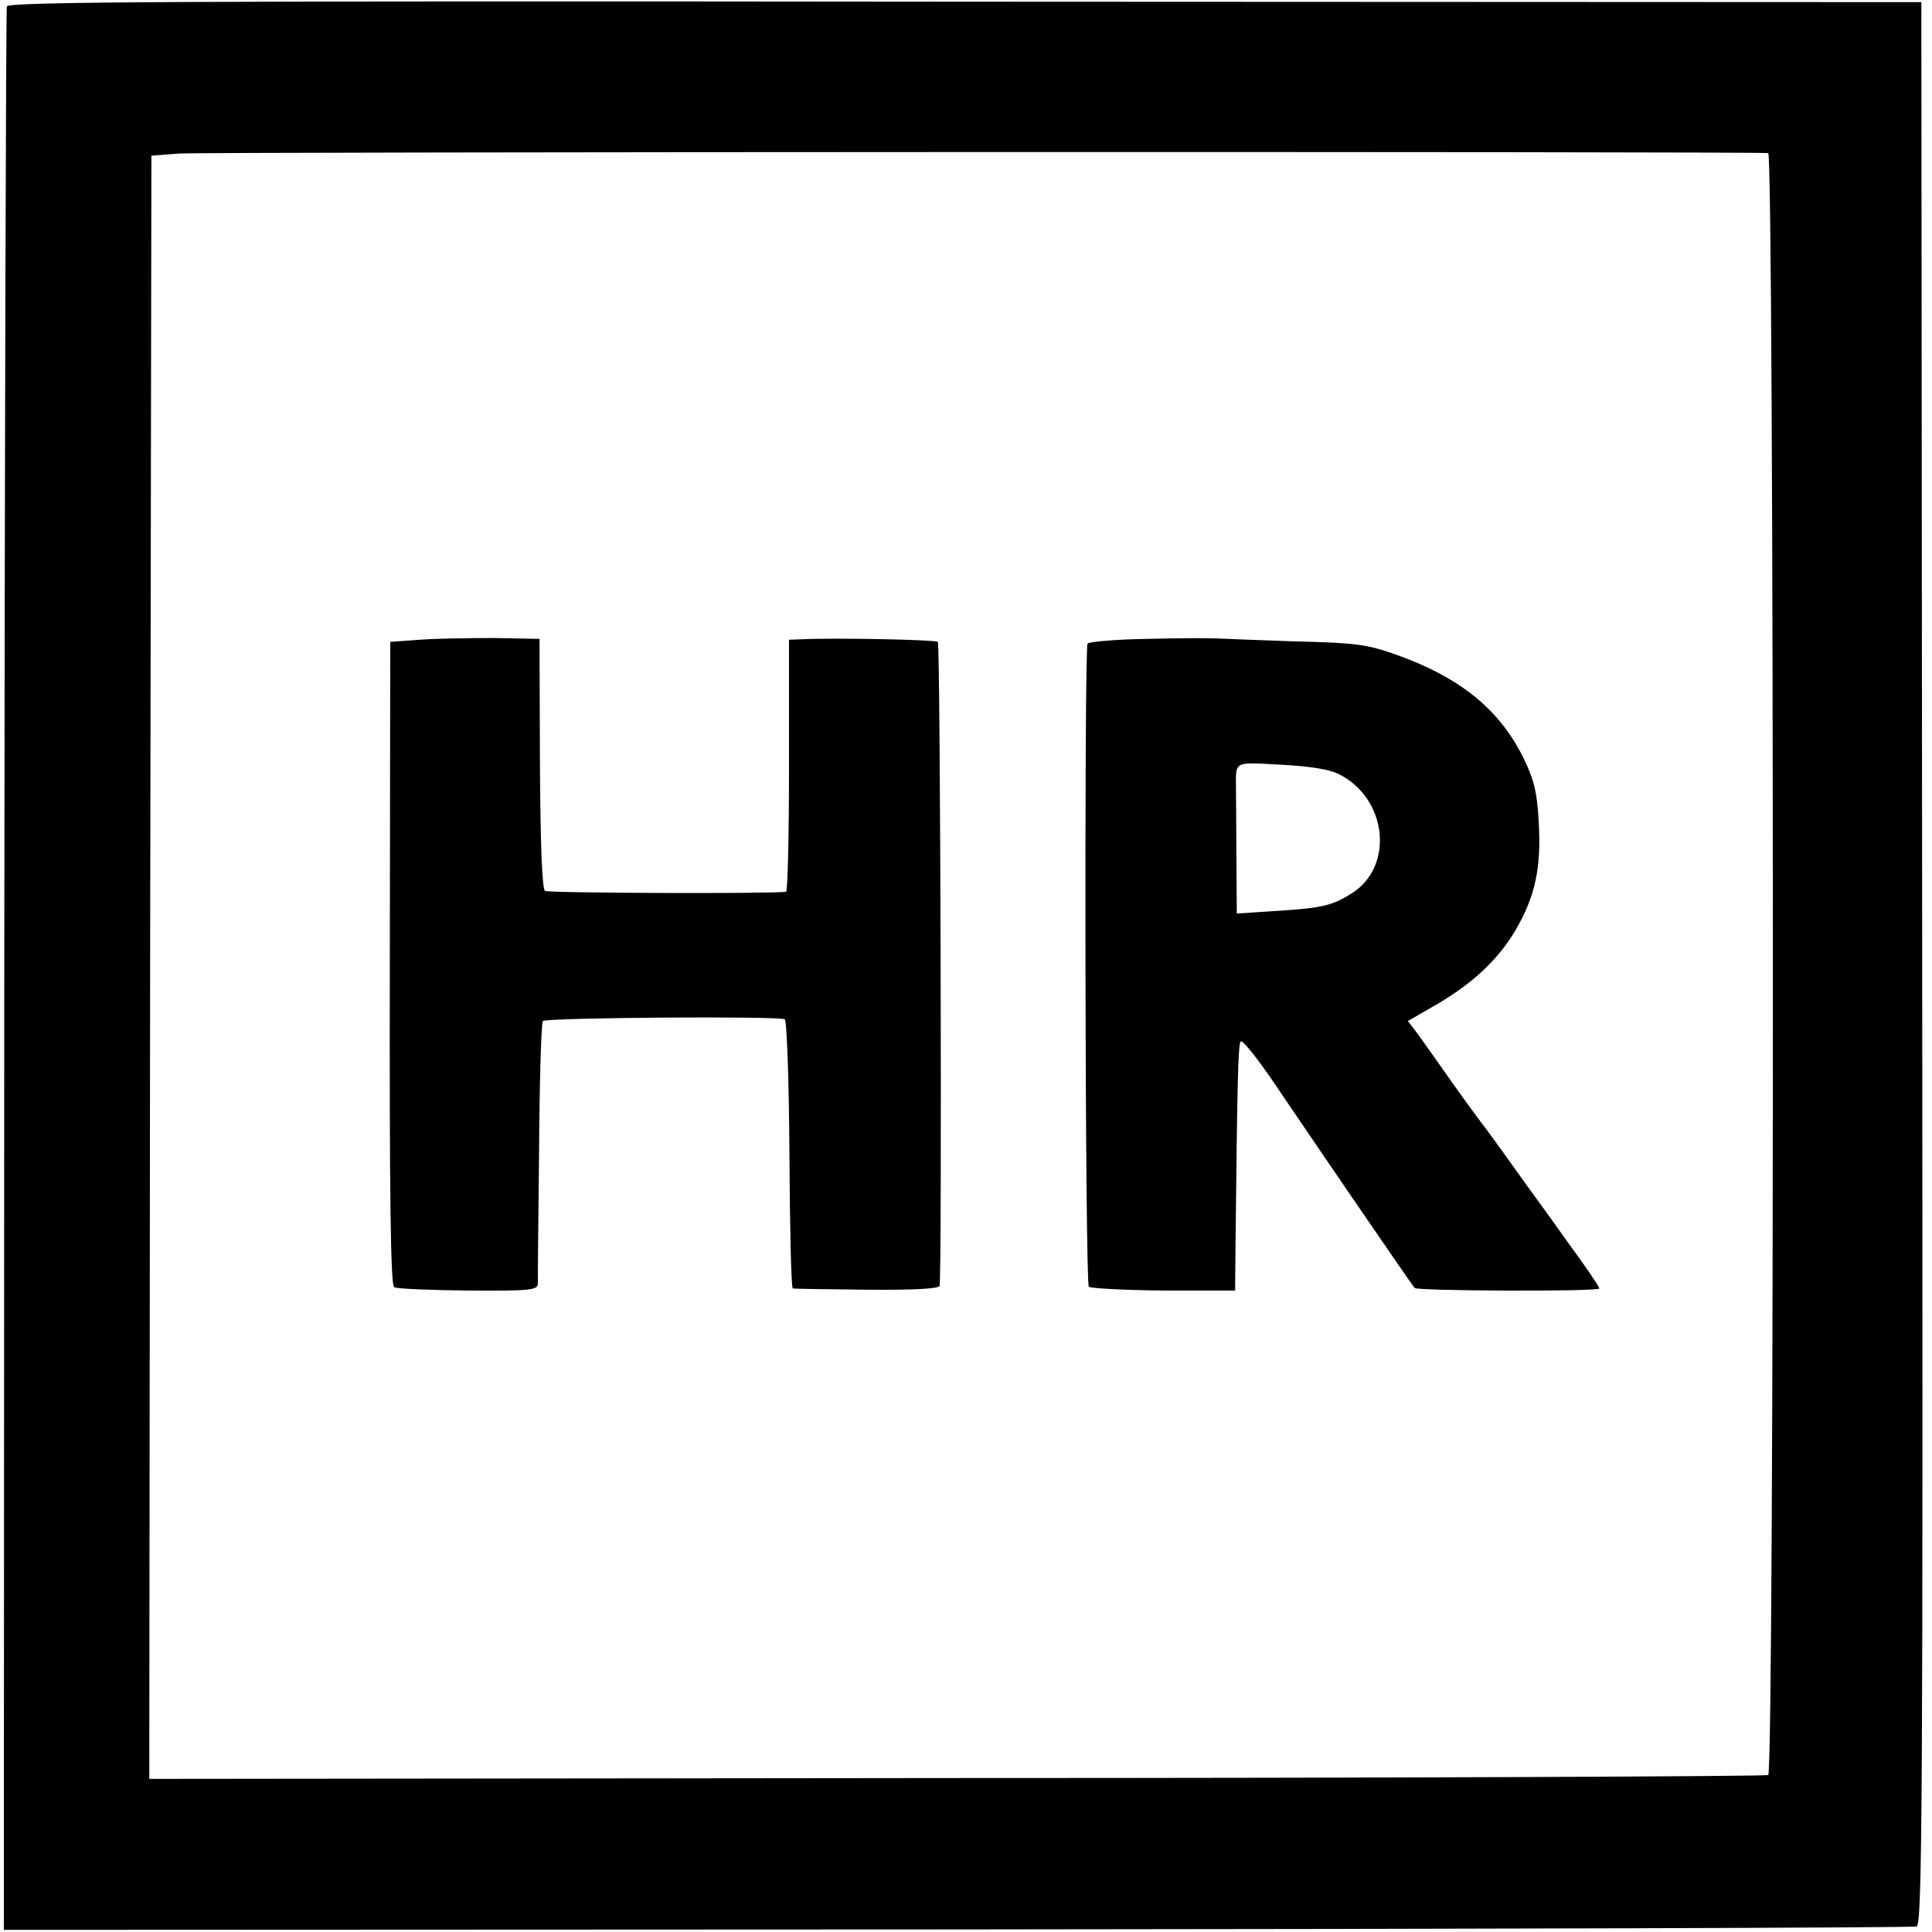
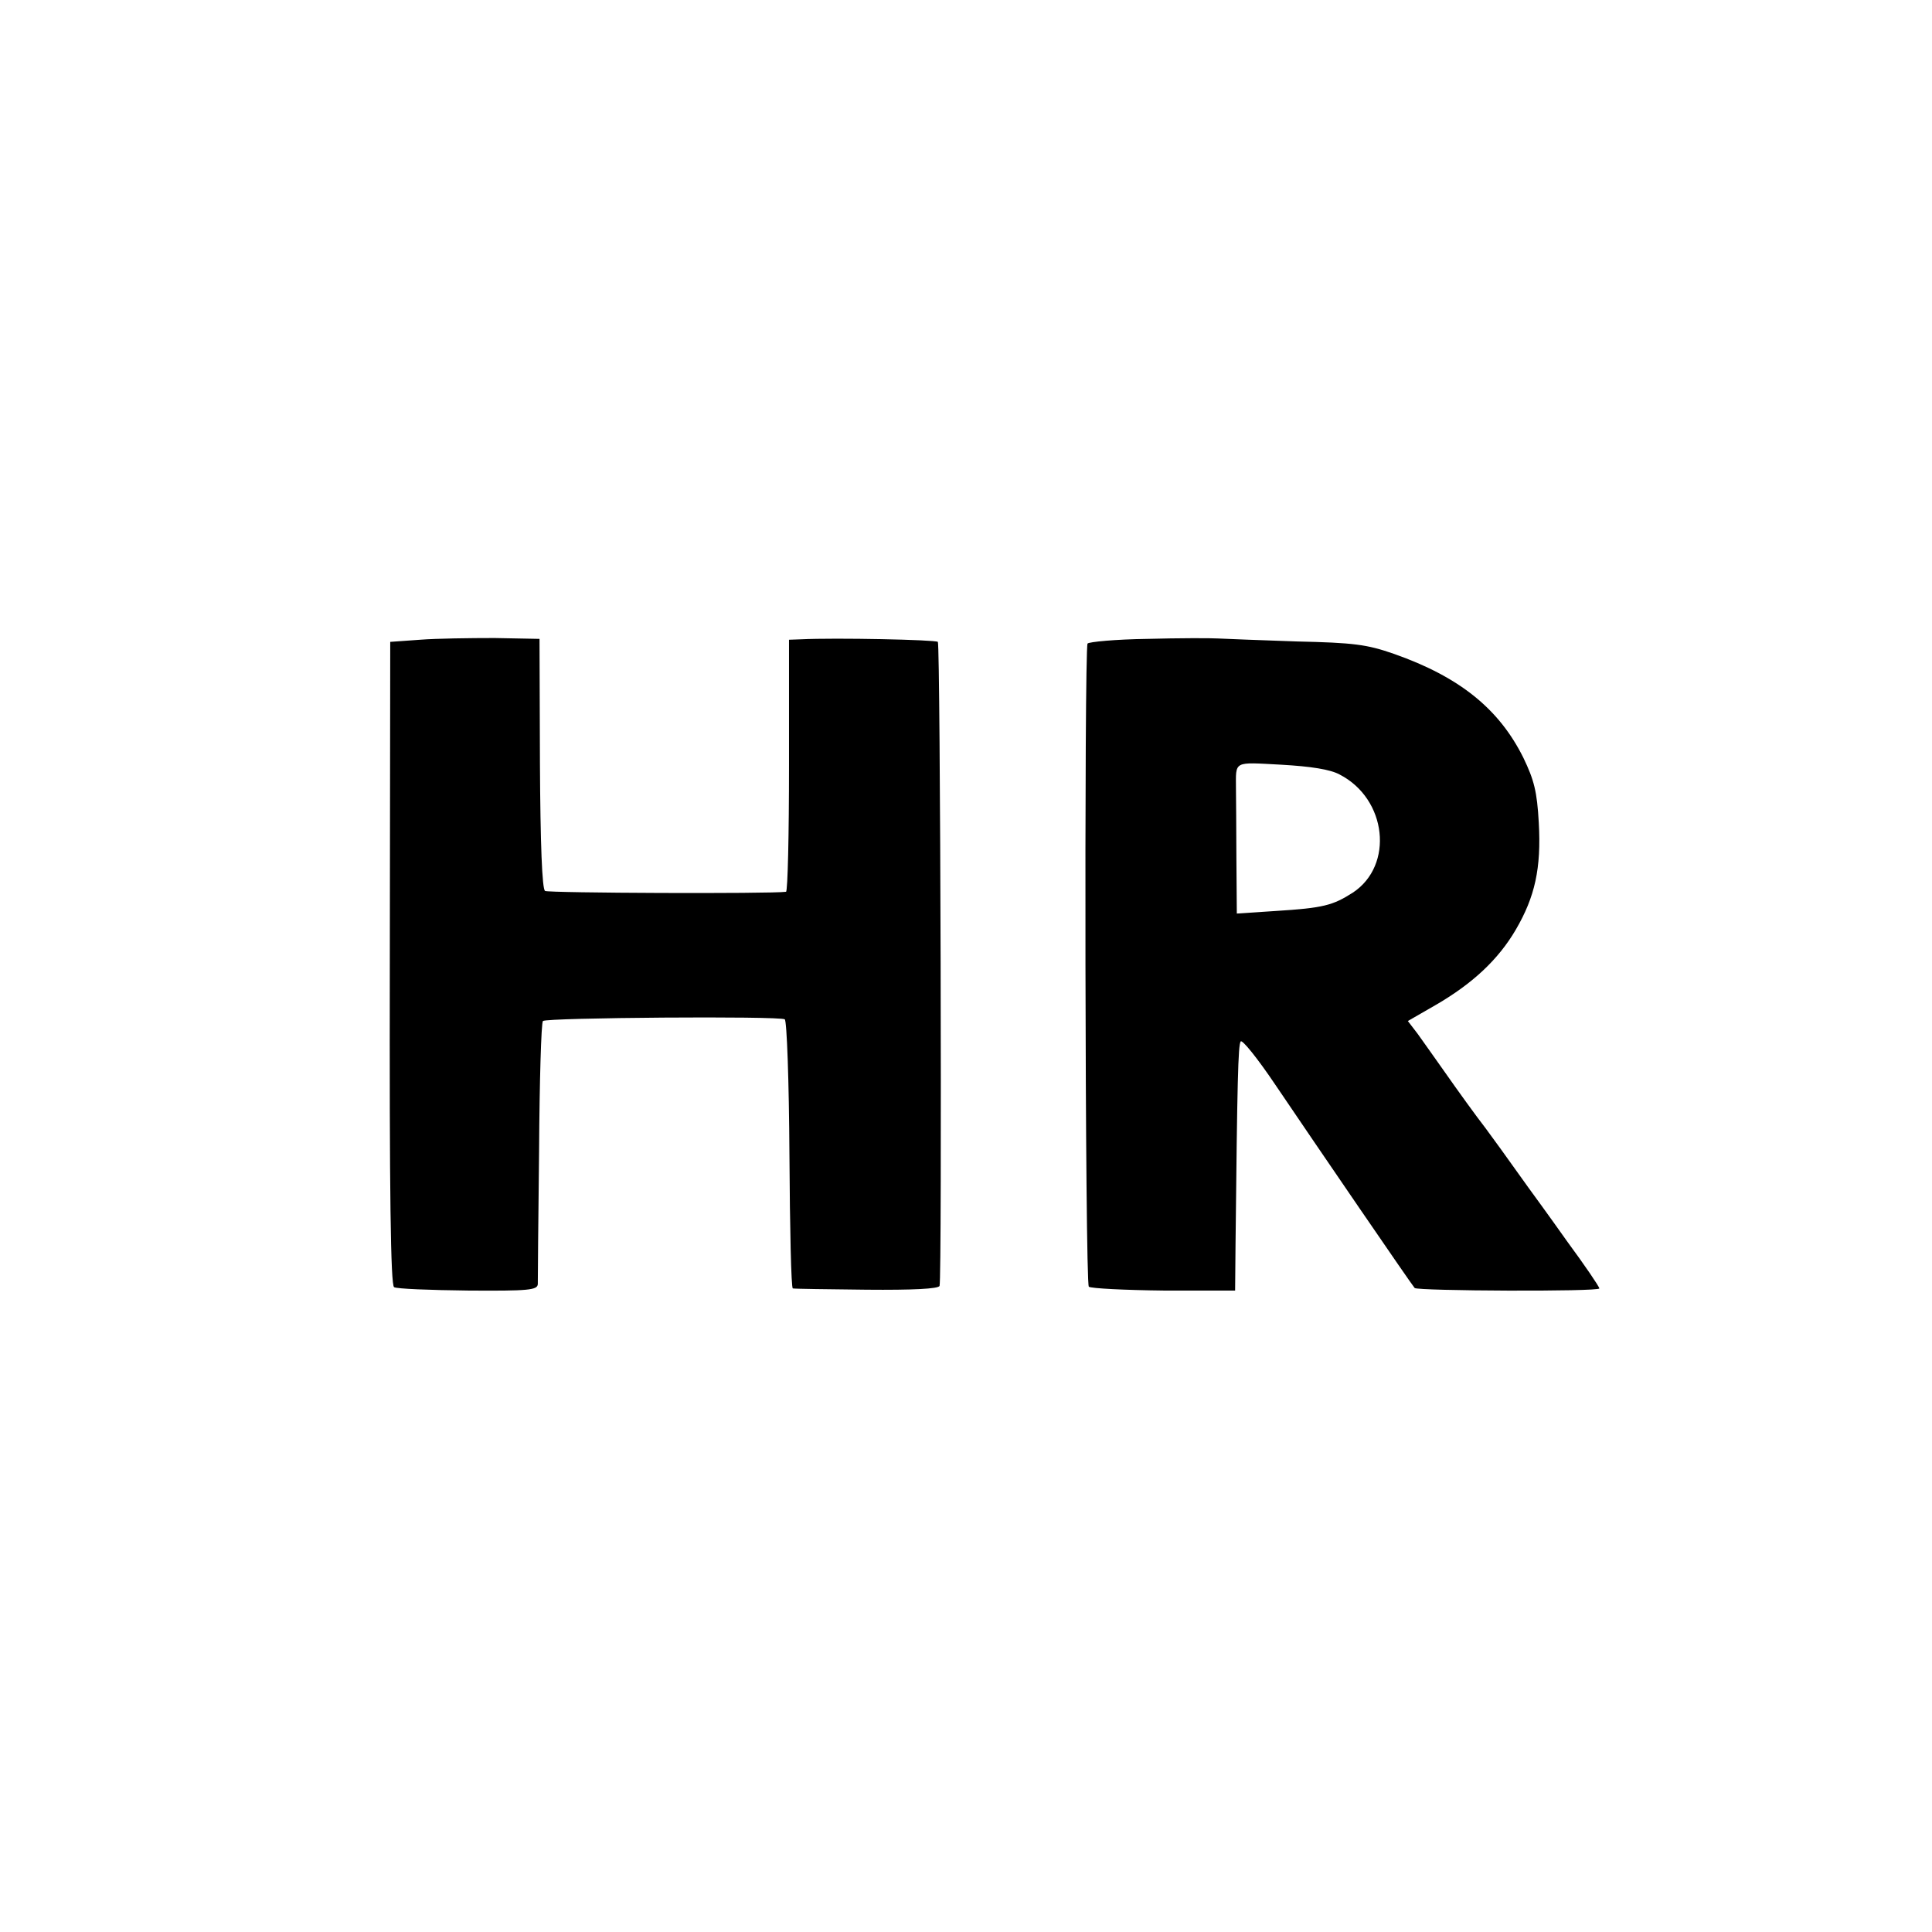
<svg xmlns="http://www.w3.org/2000/svg" version="1.0" width="453pt" height="453pt" viewBox="0 0 453 453" preserveAspectRatio="xMidYMid meet">
  <g transform="translate(0,453) scale(0.1,-0.1)" fill="#000000" stroke="none">
-     <path d="M16 4515 c-2 -7 -5 -1025 -6 -2262 l-1 -2248 2235 1 c1230 1 2242 4 2250 7 13 5 15 289 13 2259 l-2 2253 -2242 1 c-1841 2 -2243 0 -2247 -11z m4130 -344 c14 -1 15 -3793 0 -3803 -5 -3 -861 -7 -1903 -7 l-1893 -2 2 1903 3 1903 65 5 c52 4 3687 5 3726 1z" />
    <path d="M985 3030 l-70 -5 -1 -753 c-1 -541 2 -755 10 -760 6 -4 84 -7 174 -8 141 -1 162 1 163 15 0 9 1 150 3 313 1 163 5 300 9 304 8 8 554 12 567 4 5 -3 10 -146 11 -318 1 -171 4 -313 8 -313 3 -1 81 -2 173 -3 108 -1 169 2 171 9 6 18 2 1504 -4 1510 -6 5 -240 10 -321 6 l-28 -1 0 -295 c0 -162 -3 -295 -7 -296 -36 -5 -557 -3 -565 2 -7 4 -11 111 -12 299 l-1 292 -105 2 c-58 0 -136 -1 -175 -4z" />
    <path d="M2690 3032 c-74 -1 -137 -7 -140 -11 -8 -15 -6 -1499 3 -1508 5 -4 84 -8 176 -9 l167 0 1 110 c4 380 6 465 12 474 3 6 40 -40 81 -101 96 -142 321 -471 327 -477 7 -7 433 -9 433 -1 0 4 -34 54 -76 111 -41 58 -82 114 -90 125 -47 66 -94 131 -101 140 -21 27 -63 85 -98 135 -21 30 -49 69 -61 86 l-23 30 66 38 c86 50 146 106 187 176 45 77 60 144 54 251 -4 73 -11 100 -36 152 -57 115 -150 190 -304 244 -63 22 -94 26 -228 29 -85 3 -168 6 -185 7 -16 1 -91 1 -165 -1z m451 -318 c111 -57 128 -213 31 -277 -47 -30 -69 -36 -181 -43 l-91 -6 -1 131 c0 72 -1 145 -1 161 0 67 -8 63 106 57 70 -4 115 -11 137 -23z" />
  </g>
</svg>